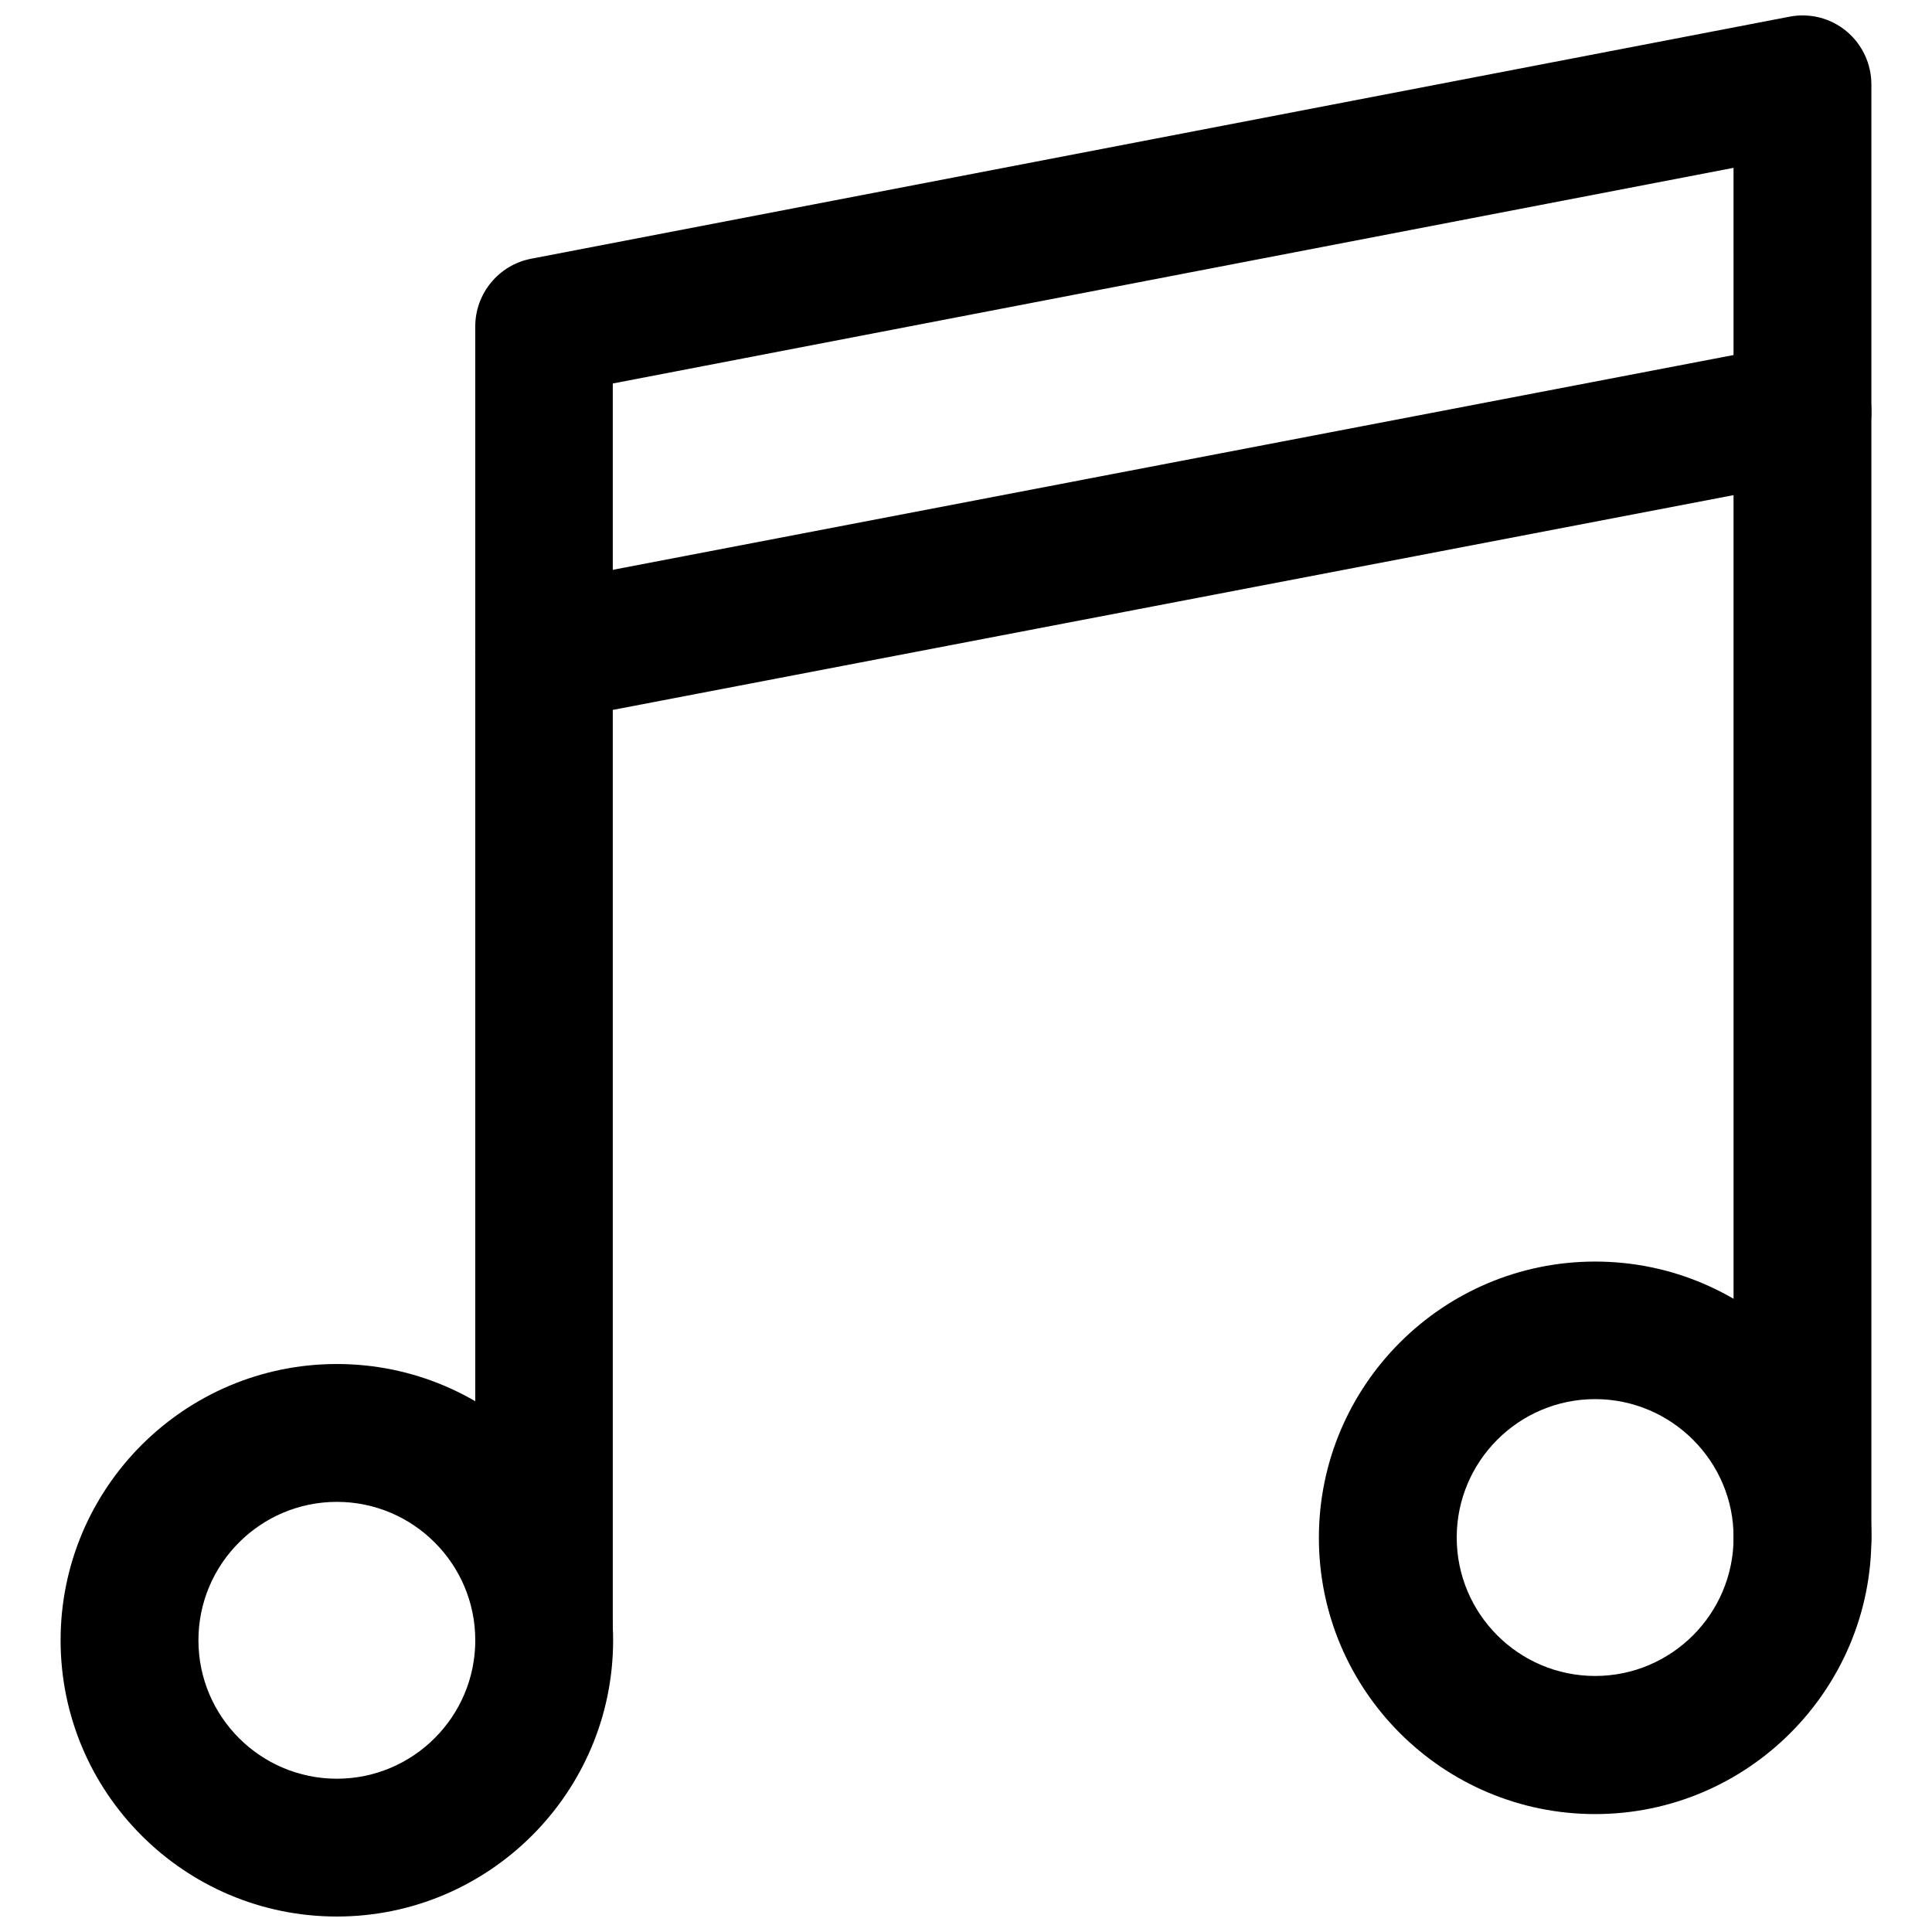
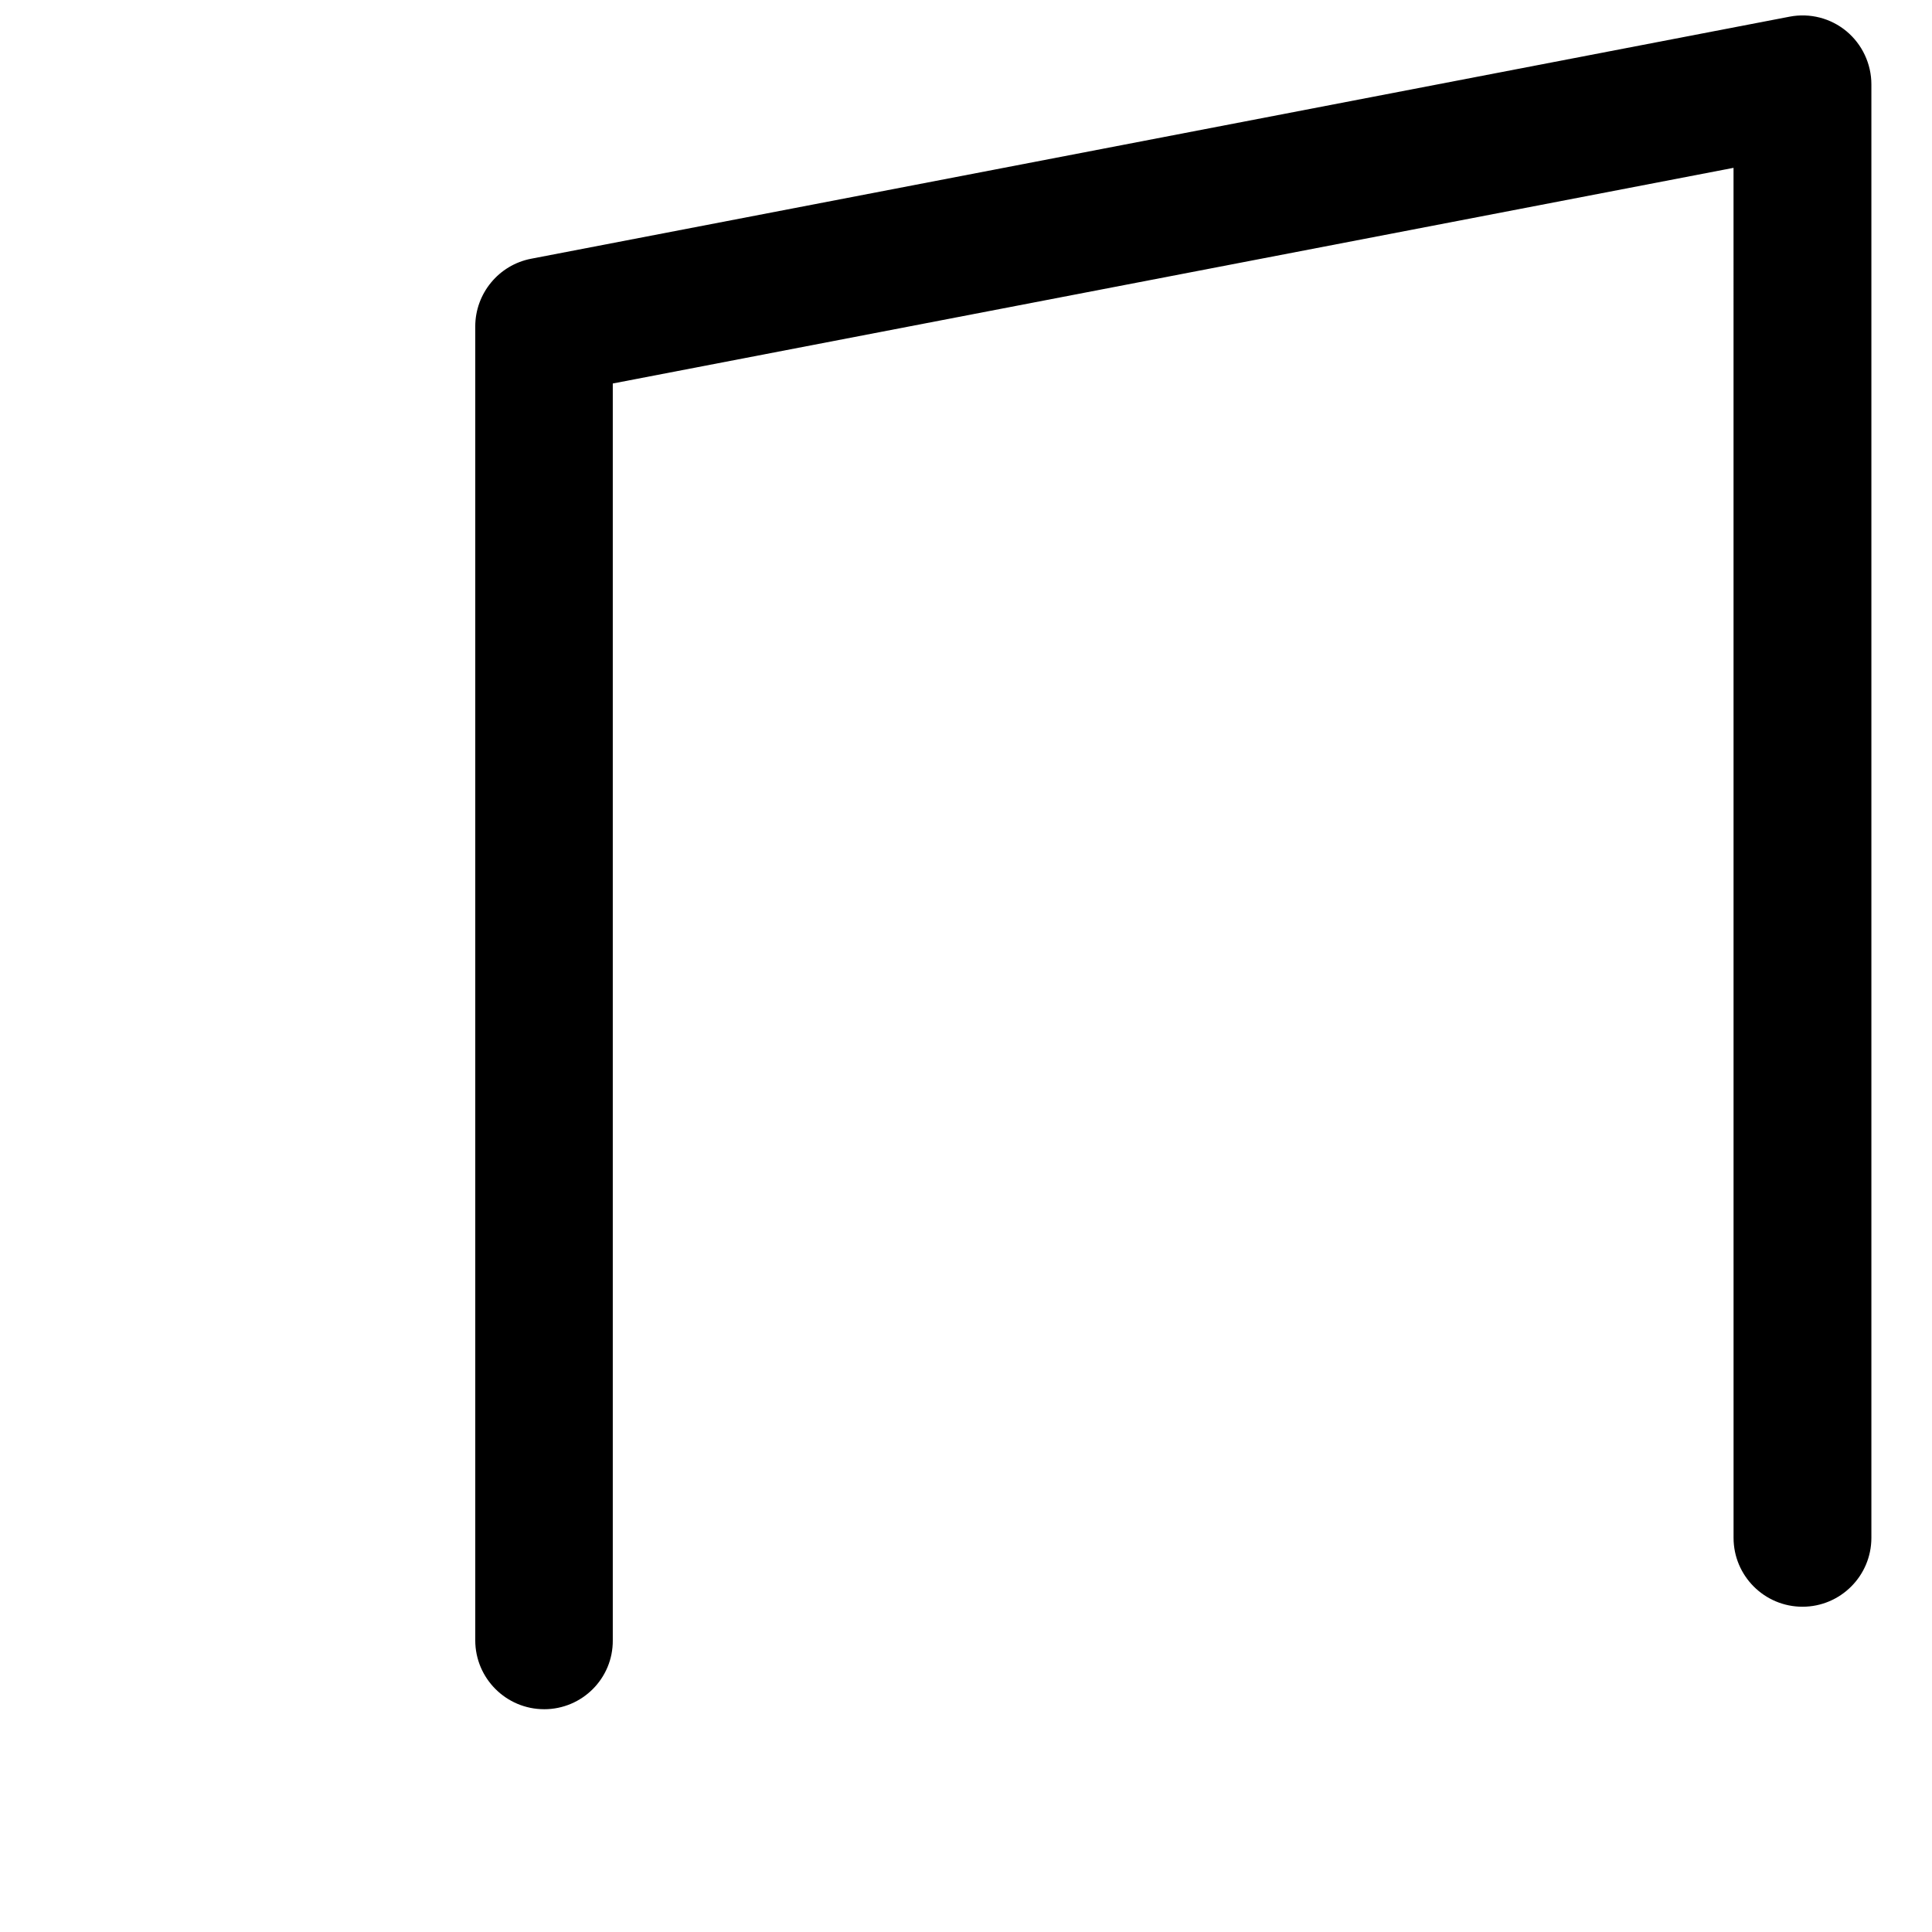
<svg xmlns="http://www.w3.org/2000/svg" width="800px" height="800px" version="1.1" viewBox="144 144 512 512">
  <defs>
    <clipPath id="b">
      <path d="m269 148.09h371v448.91h-371z" />
    </clipPath>
    <clipPath id="a">
-       <path d="m160 505h147v146.9h-147z" />
-     </clipPath>
+       </clipPath>
  </defs>
  <g clip-path="url(#b)">
    <path d="m288.21 596.96c-10.078 0-18.262-8.188-18.262-18.262v-348.18c0-8.738 6.219-16.297 14.801-17.949l333.54-64.156c5.352-1.023 10.863 0.395 15.035 3.856 4.172 3.465 6.613 8.66 6.613 14.09v385.18c0 10.078-8.188 18.262-18.262 18.262-10.078 0-18.262-8.188-18.262-18.262l-0.008-363.06-297.01 57.152v333.07c0.082 10.074-8.105 18.262-18.184 18.262z" />
  </g>
  <g clip-path="url(#a)">
    <path d="m233.27 651.9c-40.383 0-73.211-32.828-73.211-73.211 0-40.383 32.828-73.211 73.211-73.211 40.383 0 73.211 32.828 73.211 73.211 0 40.387-32.906 73.211-73.211 73.211zm0-109.89c-20.23 0-36.684 16.453-36.684 36.684 0 20.23 16.453 36.684 36.684 36.684s36.684-16.453 36.684-36.684c0-20.234-16.453-36.684-36.684-36.684z" />
  </g>
-   <path d="m566.73 624.75c-40.383 0-73.211-32.828-73.211-73.211 0-40.383 32.828-73.211 73.211-73.211 40.383 0 73.211 32.828 73.211 73.211 0 40.305-32.824 73.211-73.211 73.211zm0-109.97c-20.23 0-36.684 16.453-36.684 36.684s16.453 36.684 36.684 36.684c20.23 0 36.684-16.453 36.684-36.684 0.082-20.152-16.449-36.684-36.684-36.684z" />
-   <path d="m288.14 335.29c-8.582 0-16.215-6.062-17.871-14.801-1.891-9.918 4.566-19.445 14.484-21.332l333.54-63.922c9.918-1.891 19.445 4.566 21.332 14.484 1.891 9.918-4.566 19.445-14.484 21.332l-333.54 63.922c-1.098 0.238-2.281 0.316-3.461 0.316z" />
</svg>